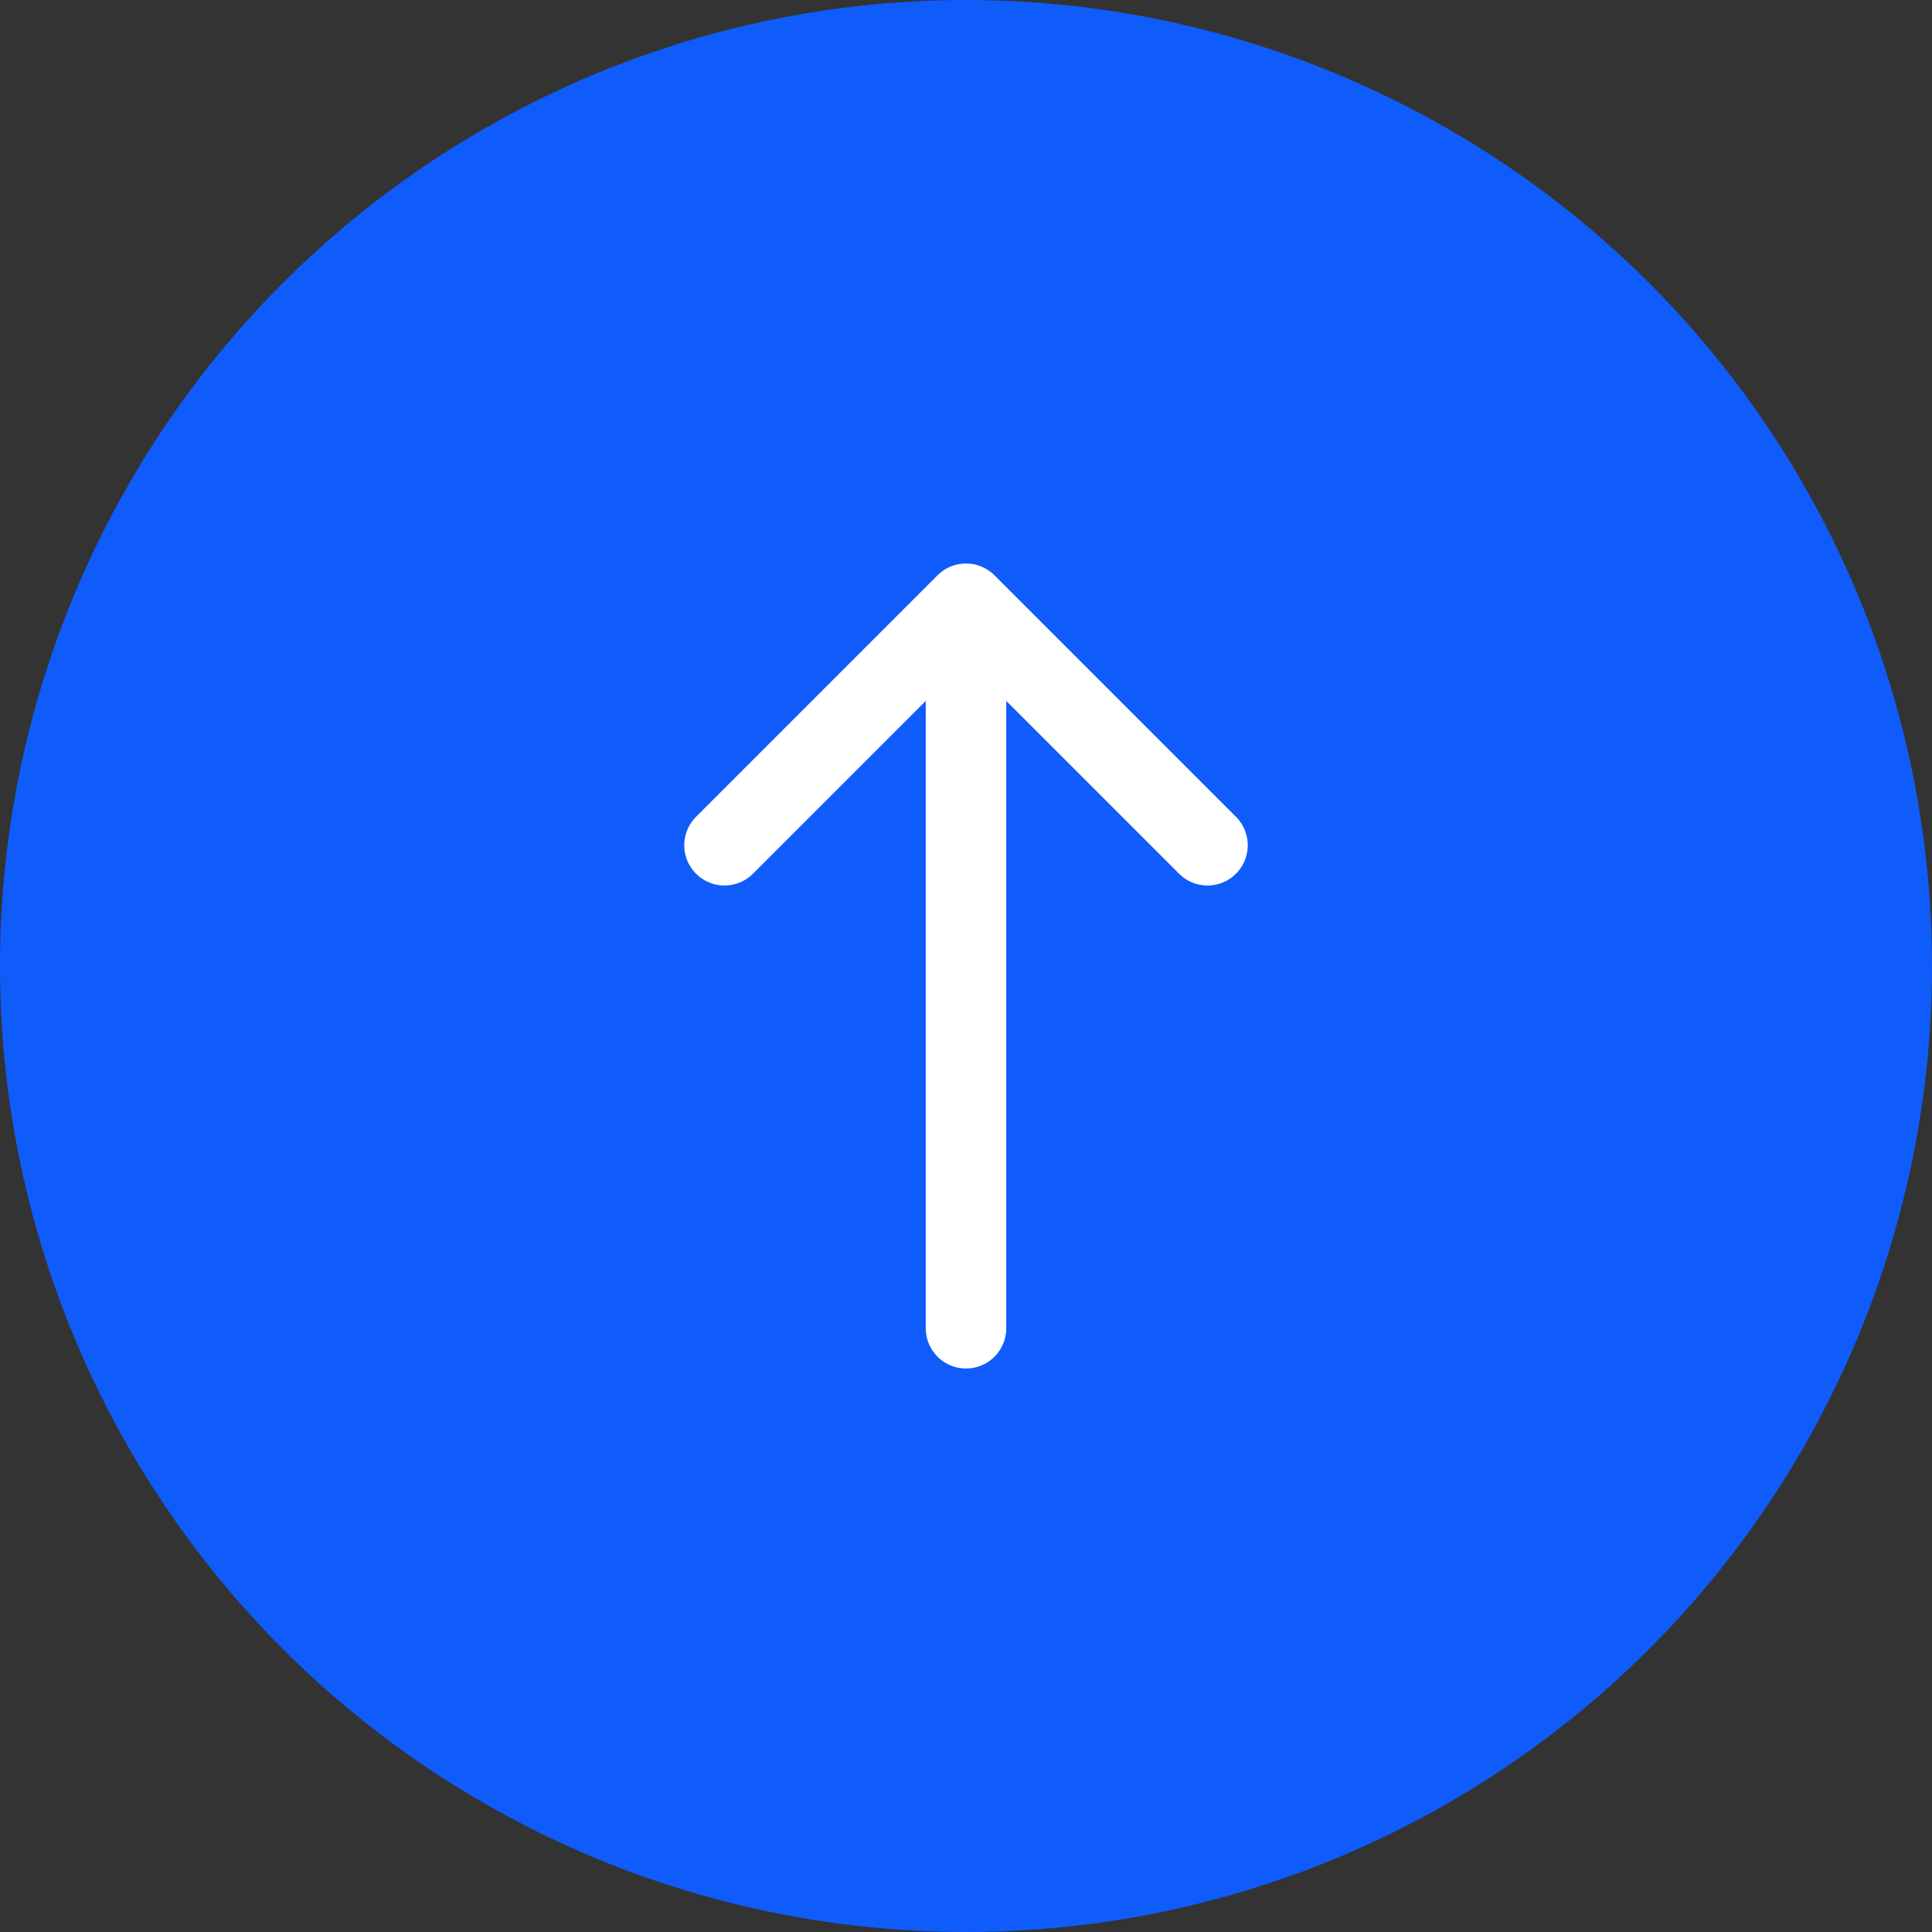
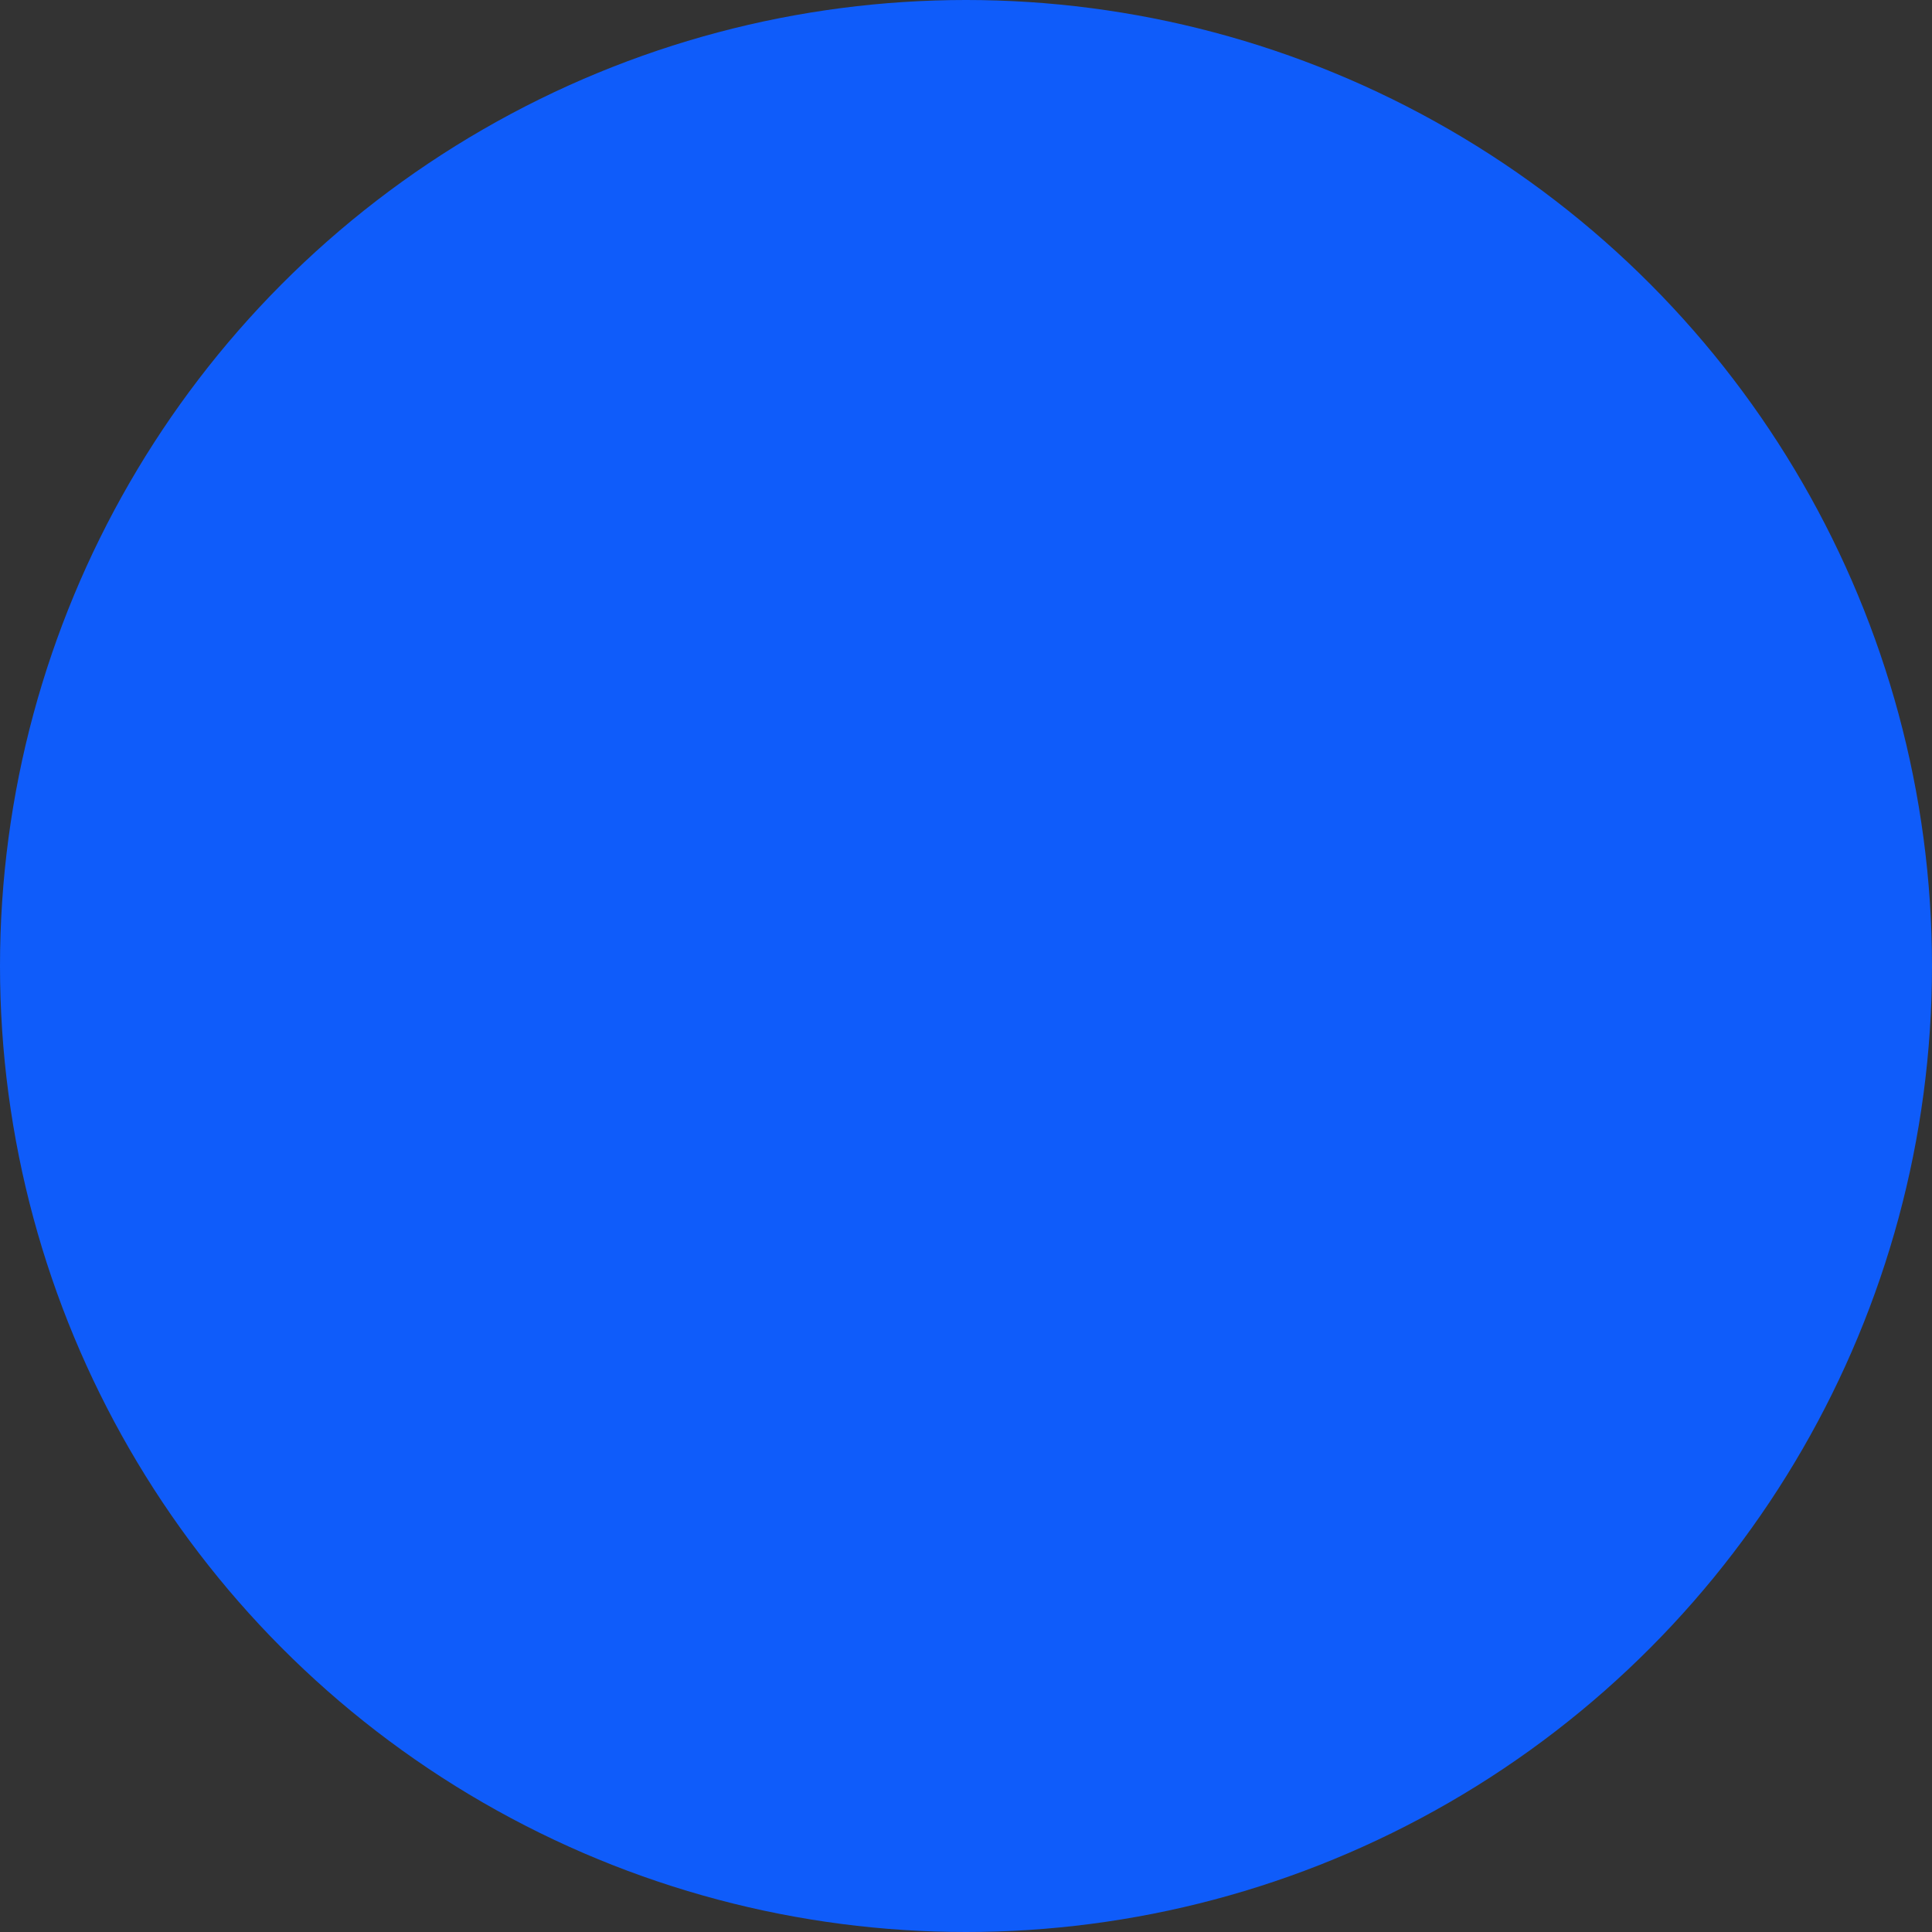
<svg xmlns="http://www.w3.org/2000/svg" width="48" height="48" viewBox="0 0 48 48" fill="none">
  <rect x="0" y="0" width="48" height="48" fill="#333333" stroke="none" />
  <circle cx="24" cy="24" r="24" fill="#0F5CFA" />
-   <path d="M24 15V33M24 15L18 21M24 15L30 21" stroke="white" stroke-width="2" stroke-linecap="round" stroke-linejoin="round" />
</svg>